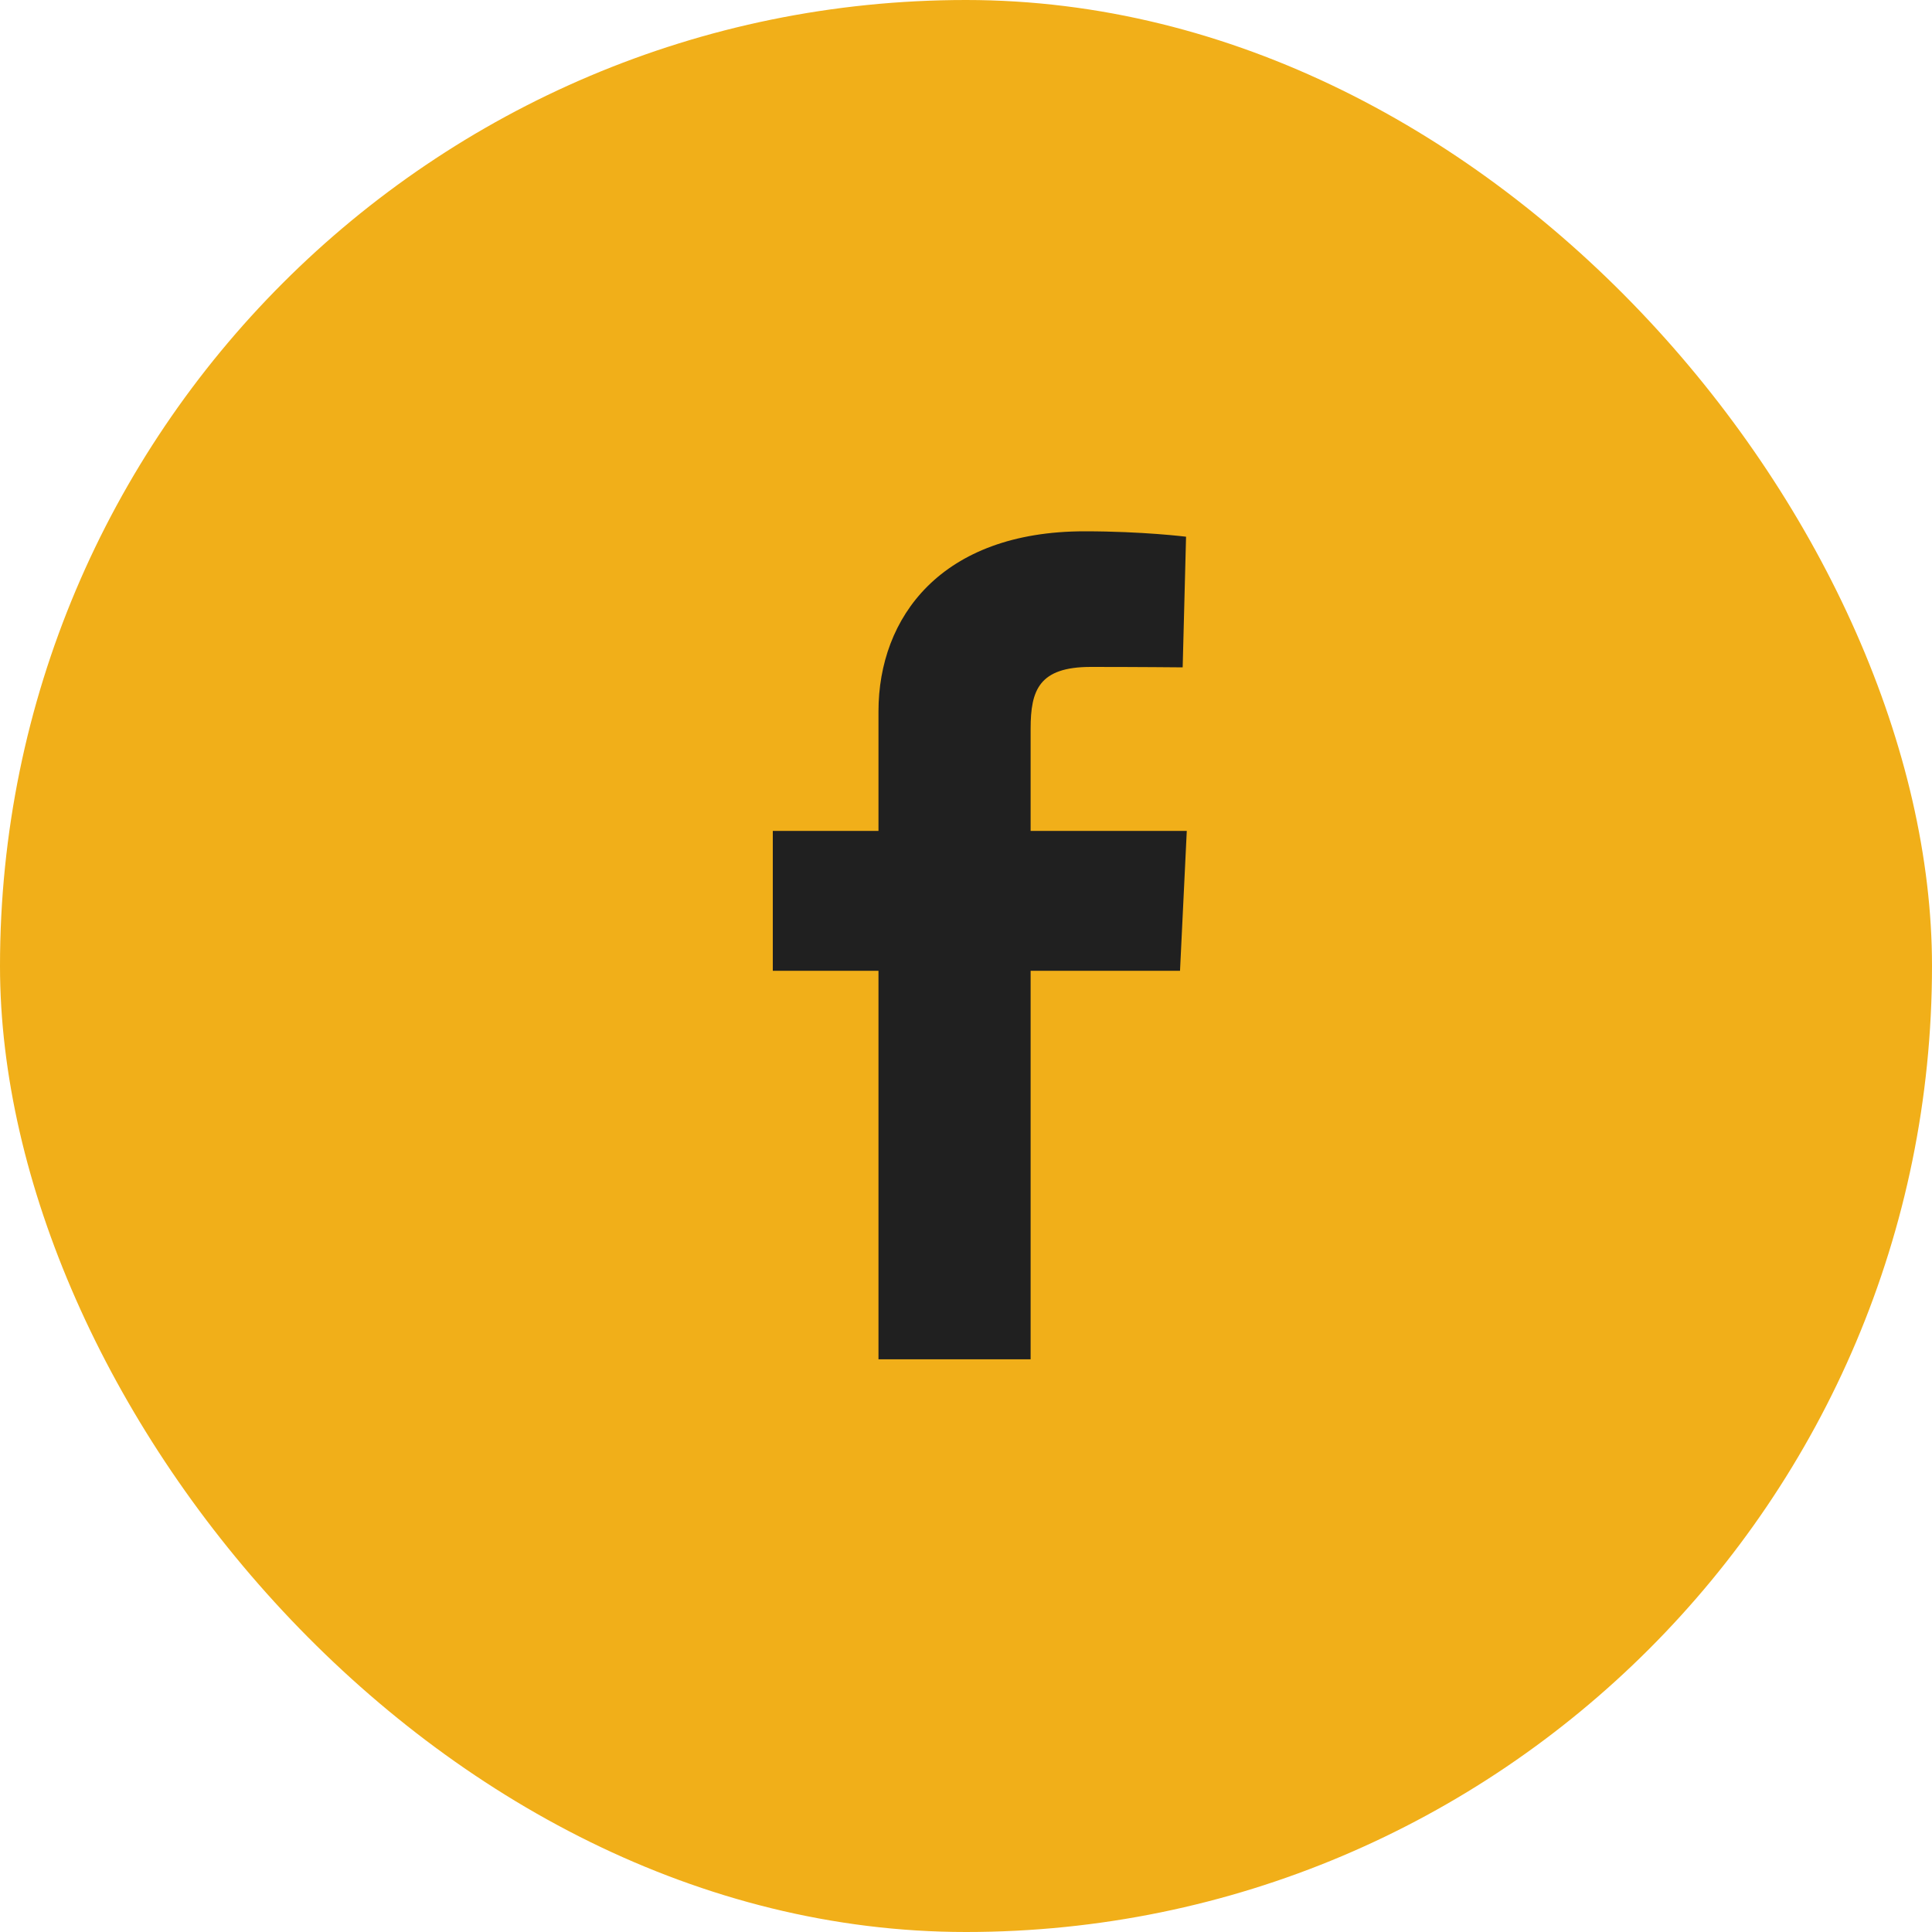
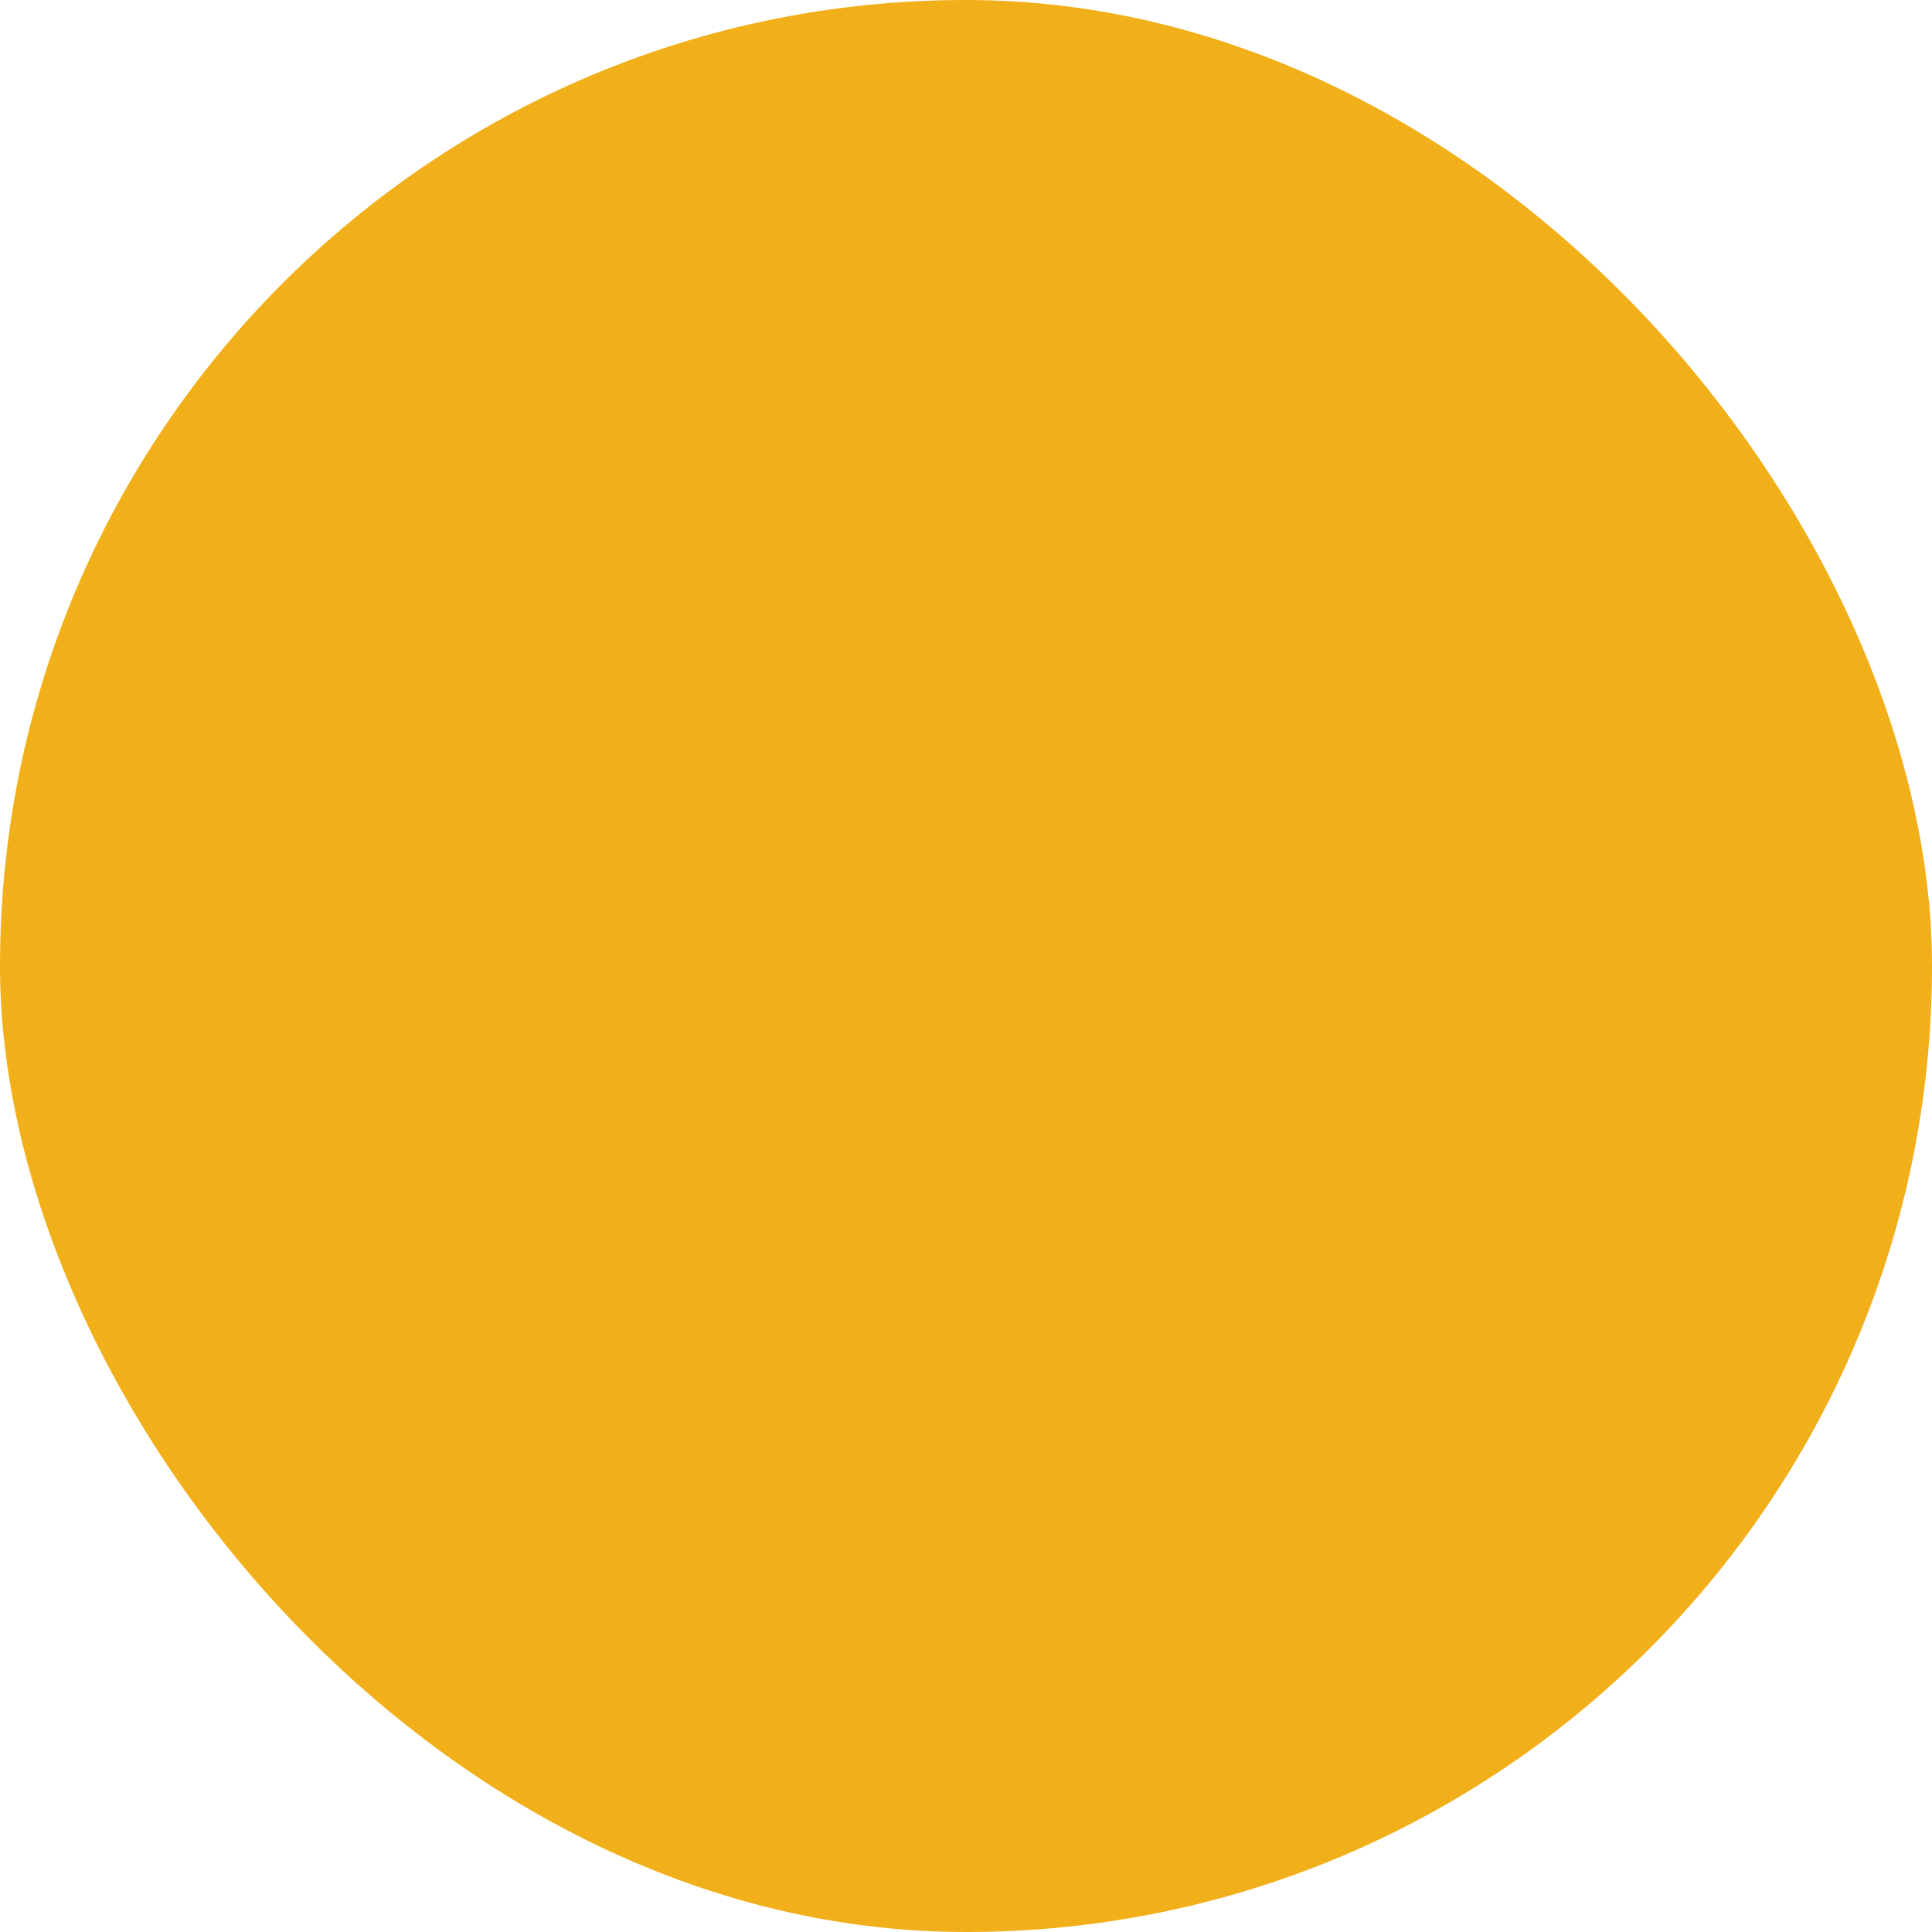
<svg xmlns="http://www.w3.org/2000/svg" width="40" height="40" viewBox="0 0 40 40" fill="none">
  <rect width="40" height="40" rx="20" fill="#F1AF19" />
-   <path d="M18.188 28.143V20.099H16V17.203H18.188V14.729C18.188 12.785 19.481 11 22.459 11C23.665 11 24.556 11.112 24.556 11.112L24.486 13.817C24.486 13.817 23.577 13.808 22.584 13.808C21.51 13.808 21.338 14.289 21.338 15.088V17.203H24.571L24.431 20.099H21.338V28.143H18.188Z" fill="#202020" />
</svg>